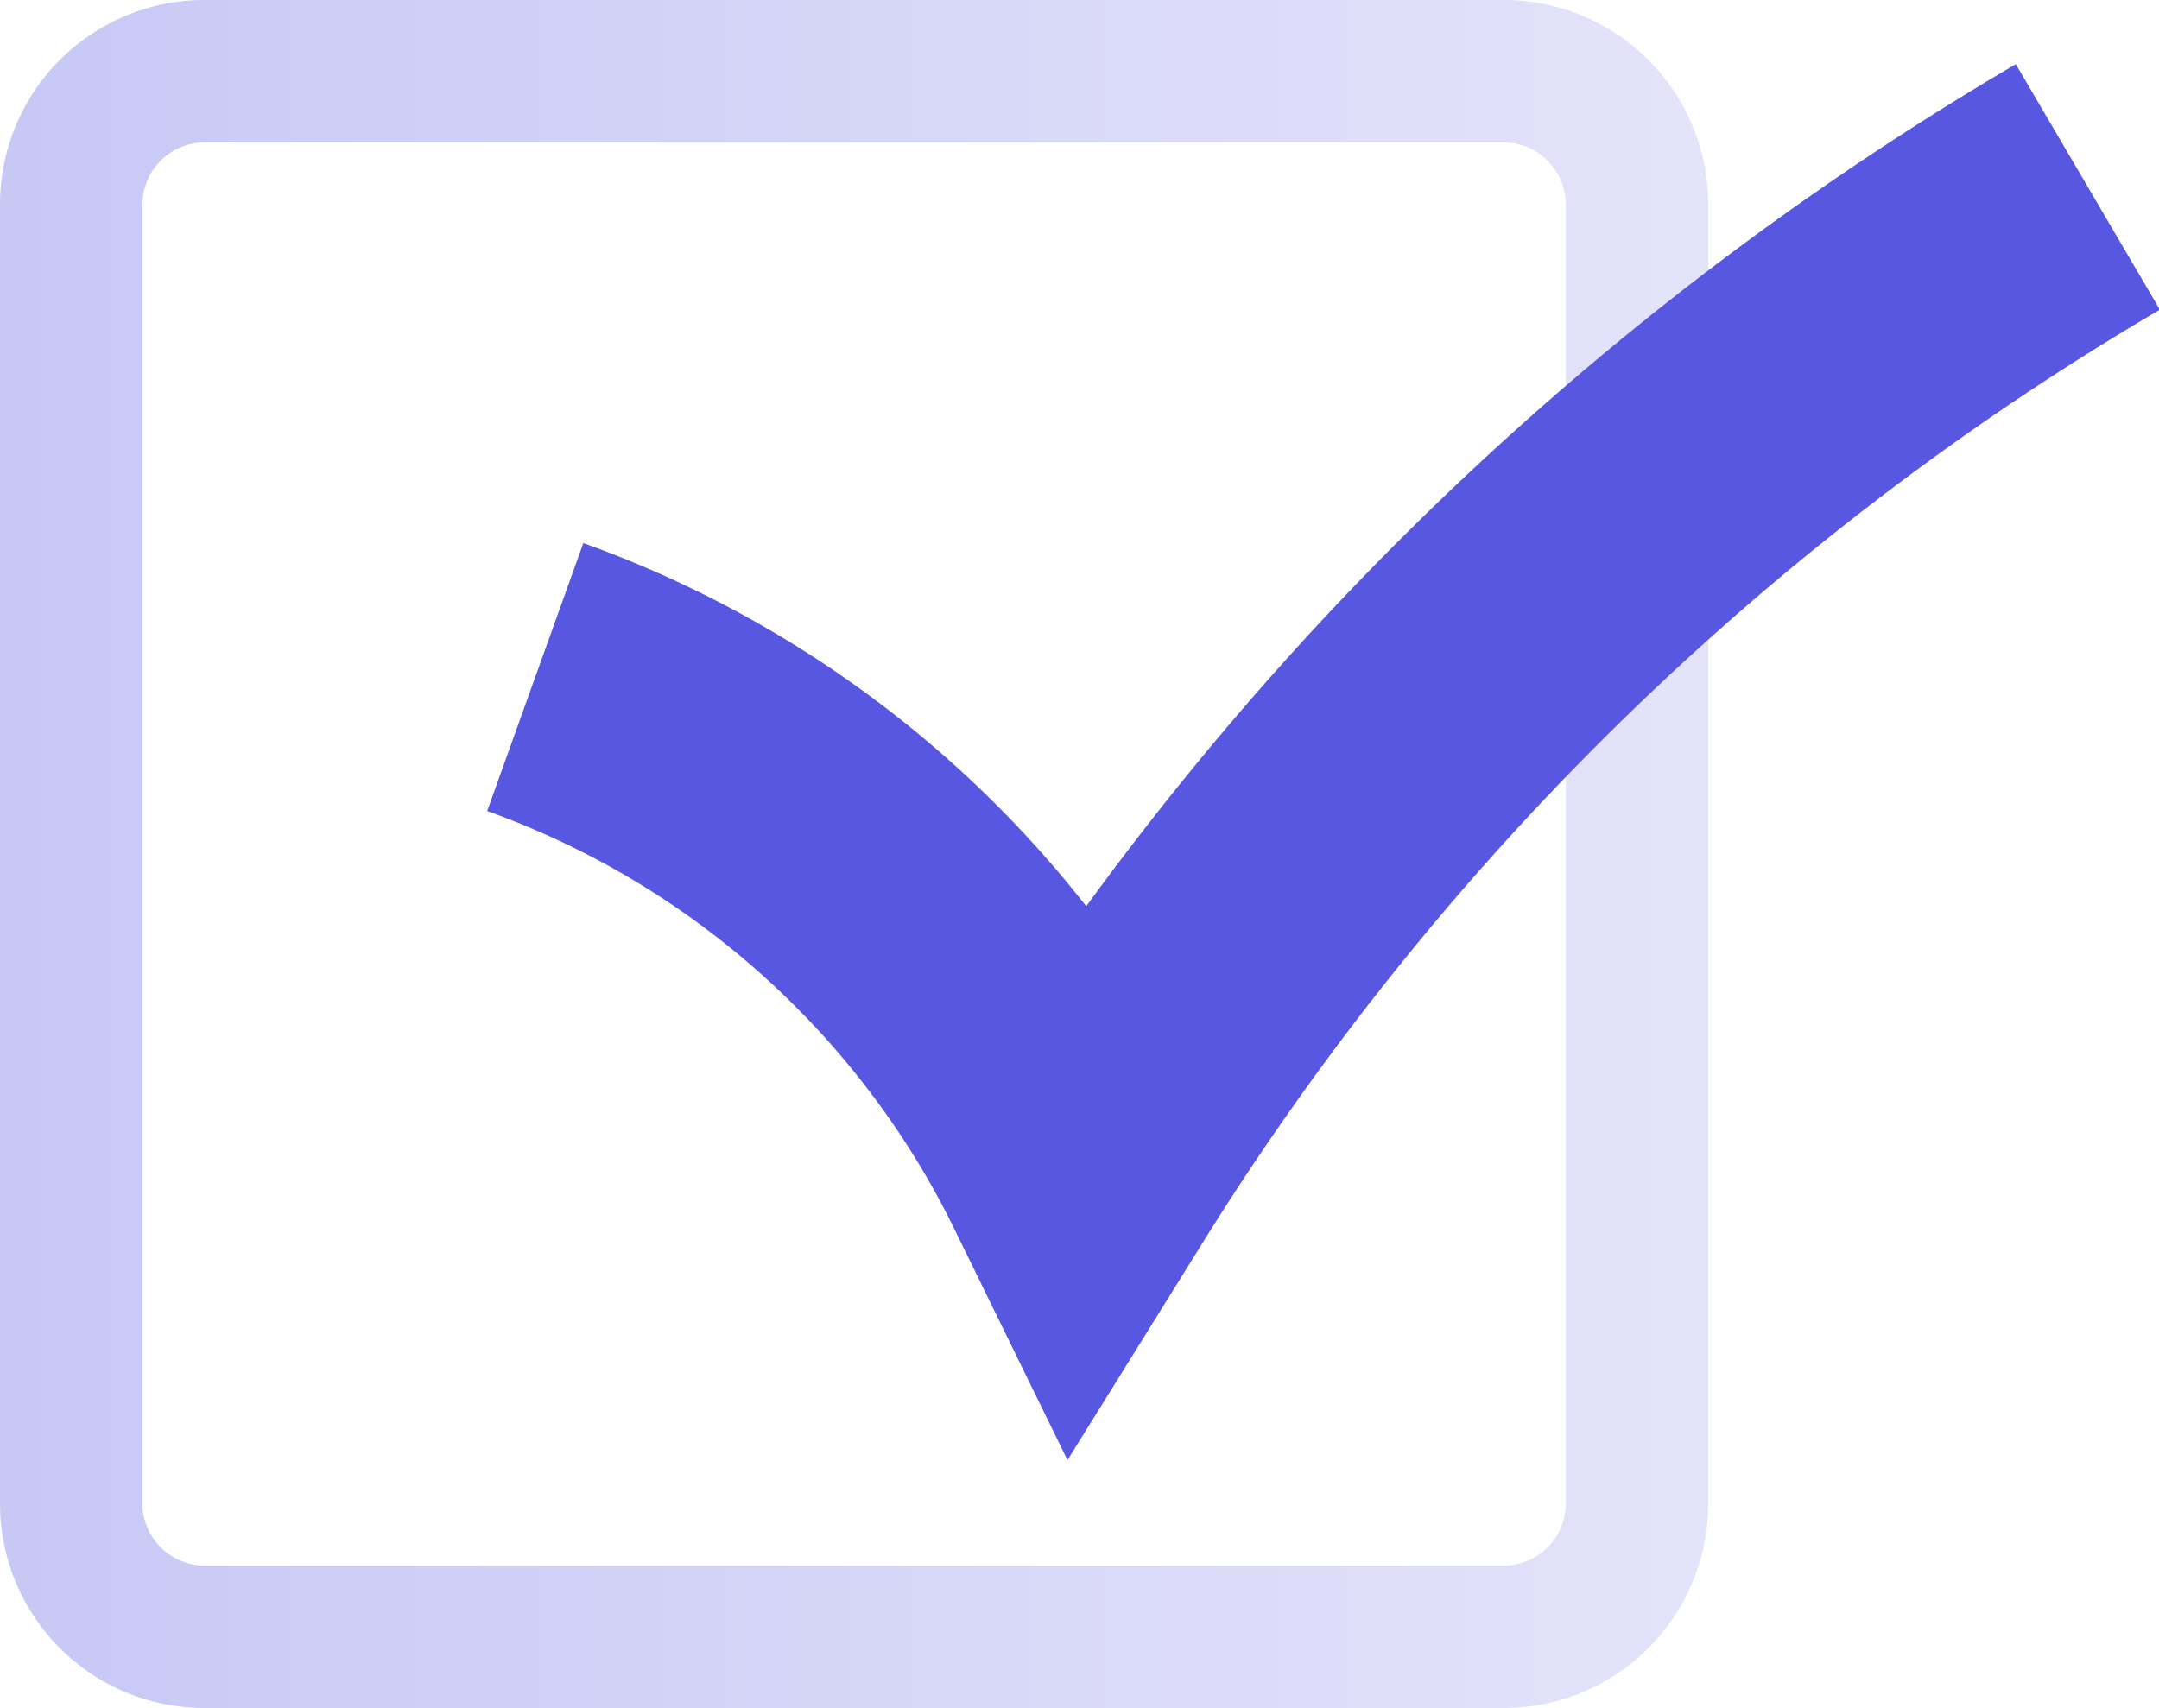
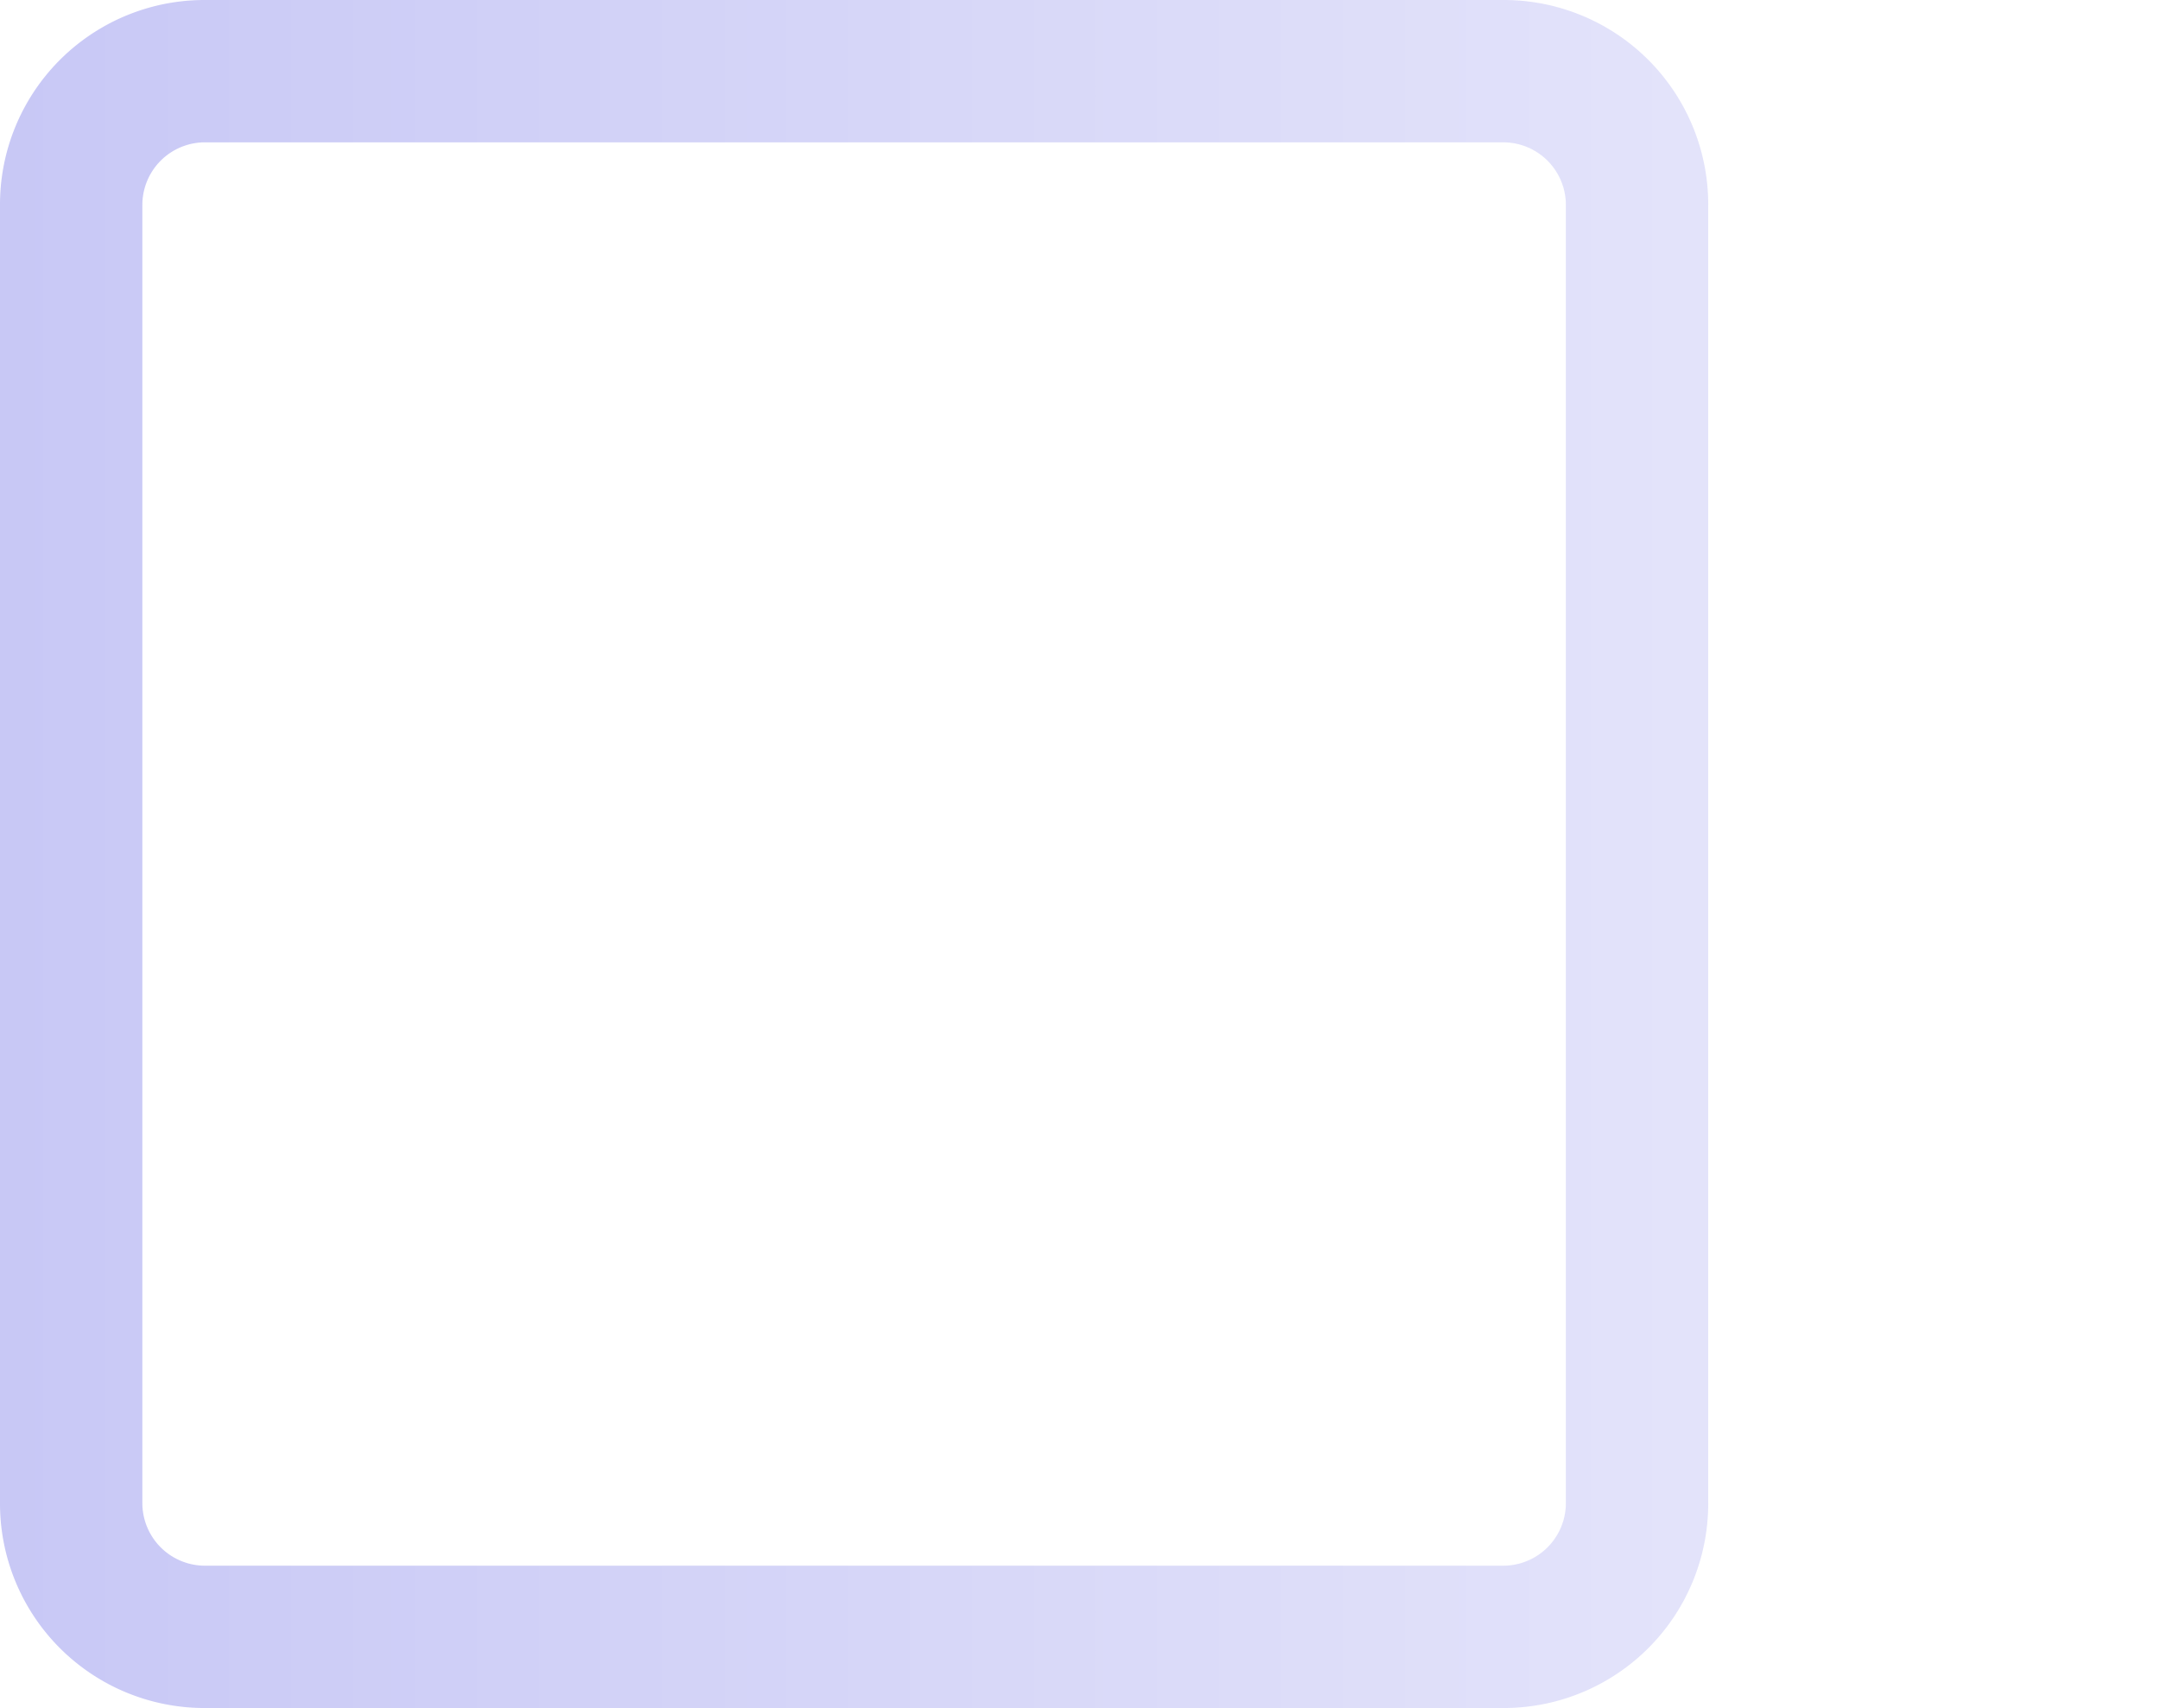
<svg xmlns="http://www.w3.org/2000/svg" id="Слой_1" data-name="Слой 1" viewBox="0 0 45.5 36">
  <defs>
    <style>.cls-1{fill:url(#Безымянный_градиент_37);}.cls-2{fill:none;stroke:#5857e2;stroke-miterlimit:10;stroke-width:6px;}</style>
    <linearGradient id="Безымянный_градиент_37" y1="18" x2="36" y2="18" gradientUnits="userSpaceOnUse">
      <stop offset="0" stop-color="#7575e7" stop-opacity="0.4" />
      <stop offset="1" stop-color="#babaf3" stop-opacity="0.4" />
    </linearGradient>
  </defs>
  <path class="cls-1" d="M31.68,3A1.32,1.32,0,0,1,33,4.32V31.68A1.32,1.32,0,0,1,31.68,33H4.32A1.32,1.32,0,0,1,3,31.68V4.32A1.32,1.32,0,0,1,4.32,3H31.68m0-3H4.32A4.31,4.31,0,0,0,0,4.32V31.68A4.31,4.31,0,0,0,4.32,36H31.68A4.31,4.31,0,0,0,36,31.68V4.32A4.31,4.31,0,0,0,31.68,0Z" />
-   <path class="cls-2" d="M11.28,14.27A20.57,20.57,0,0,1,22.81,24.59,61.75,61.75,0,0,1,44,3.94" />
</svg>